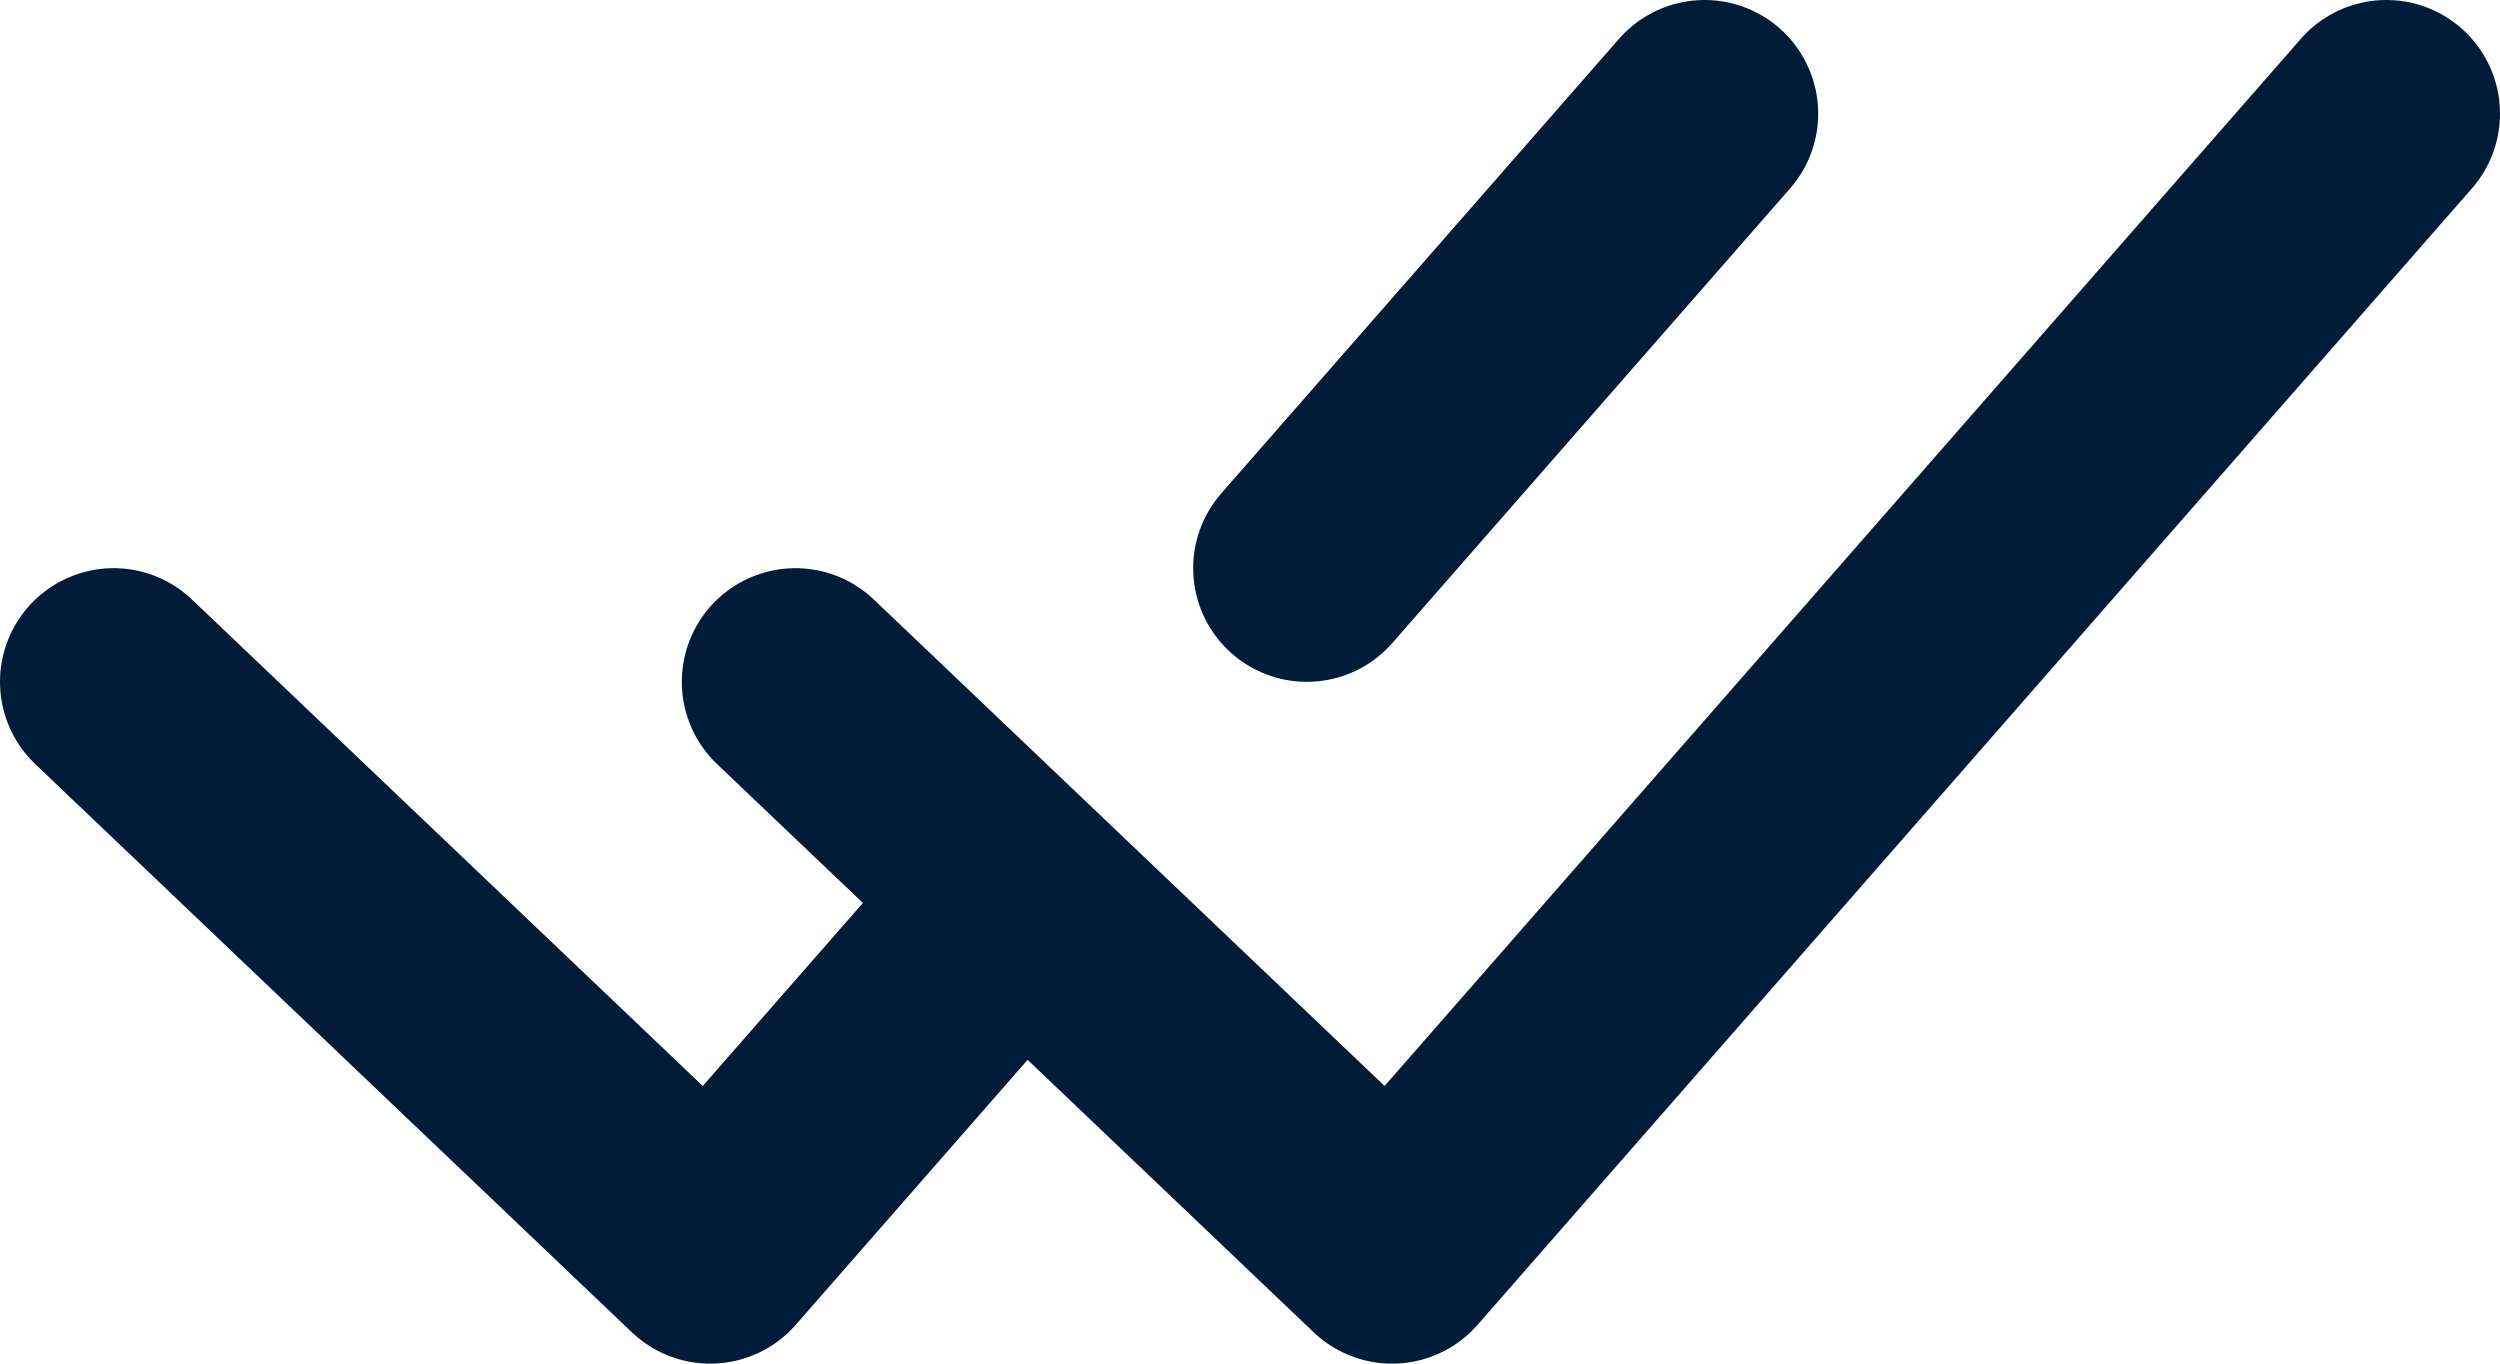
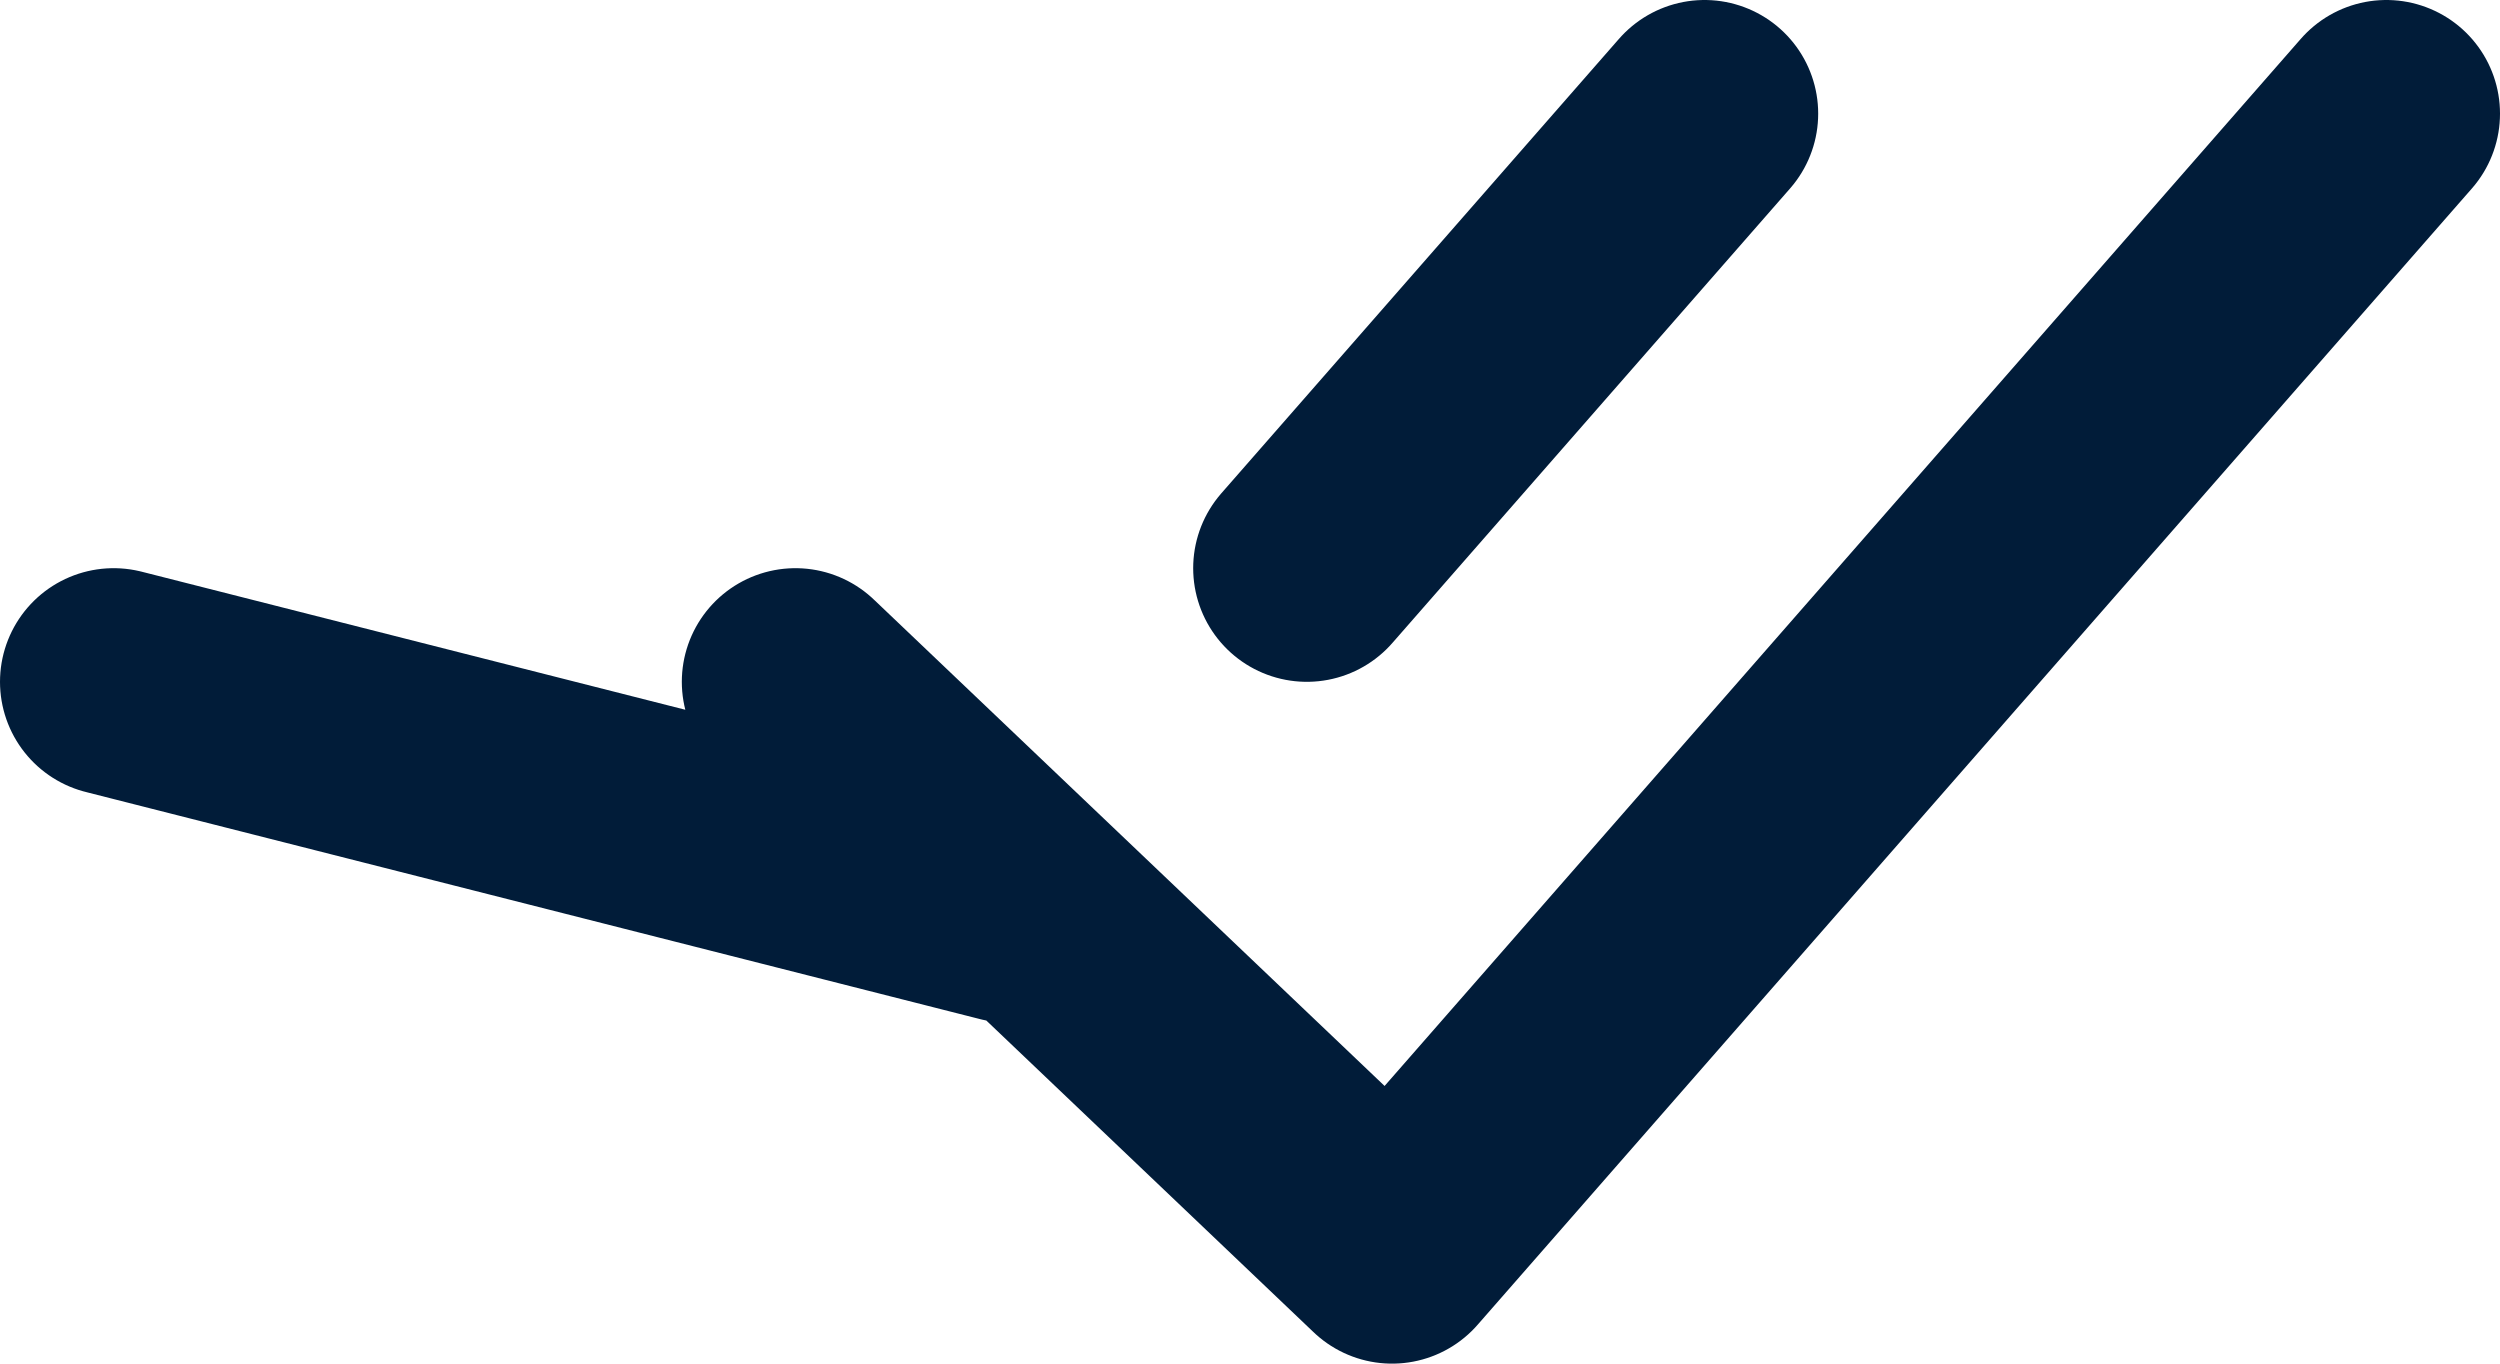
<svg xmlns="http://www.w3.org/2000/svg" width="22" height="12" viewBox="0 0 22 12" fill="none">
-   <path d="M1 6L6.25 11L8.875 8M7 6L12.25 11L21 1M15 1L11.5 5" stroke="#011C39" stroke-width="2" stroke-linecap="round" stroke-linejoin="round" />
+   <path d="M1 6L8.875 8M7 6L12.25 11L21 1M15 1L11.5 5" stroke="#011C39" stroke-width="2" stroke-linecap="round" stroke-linejoin="round" />
</svg>